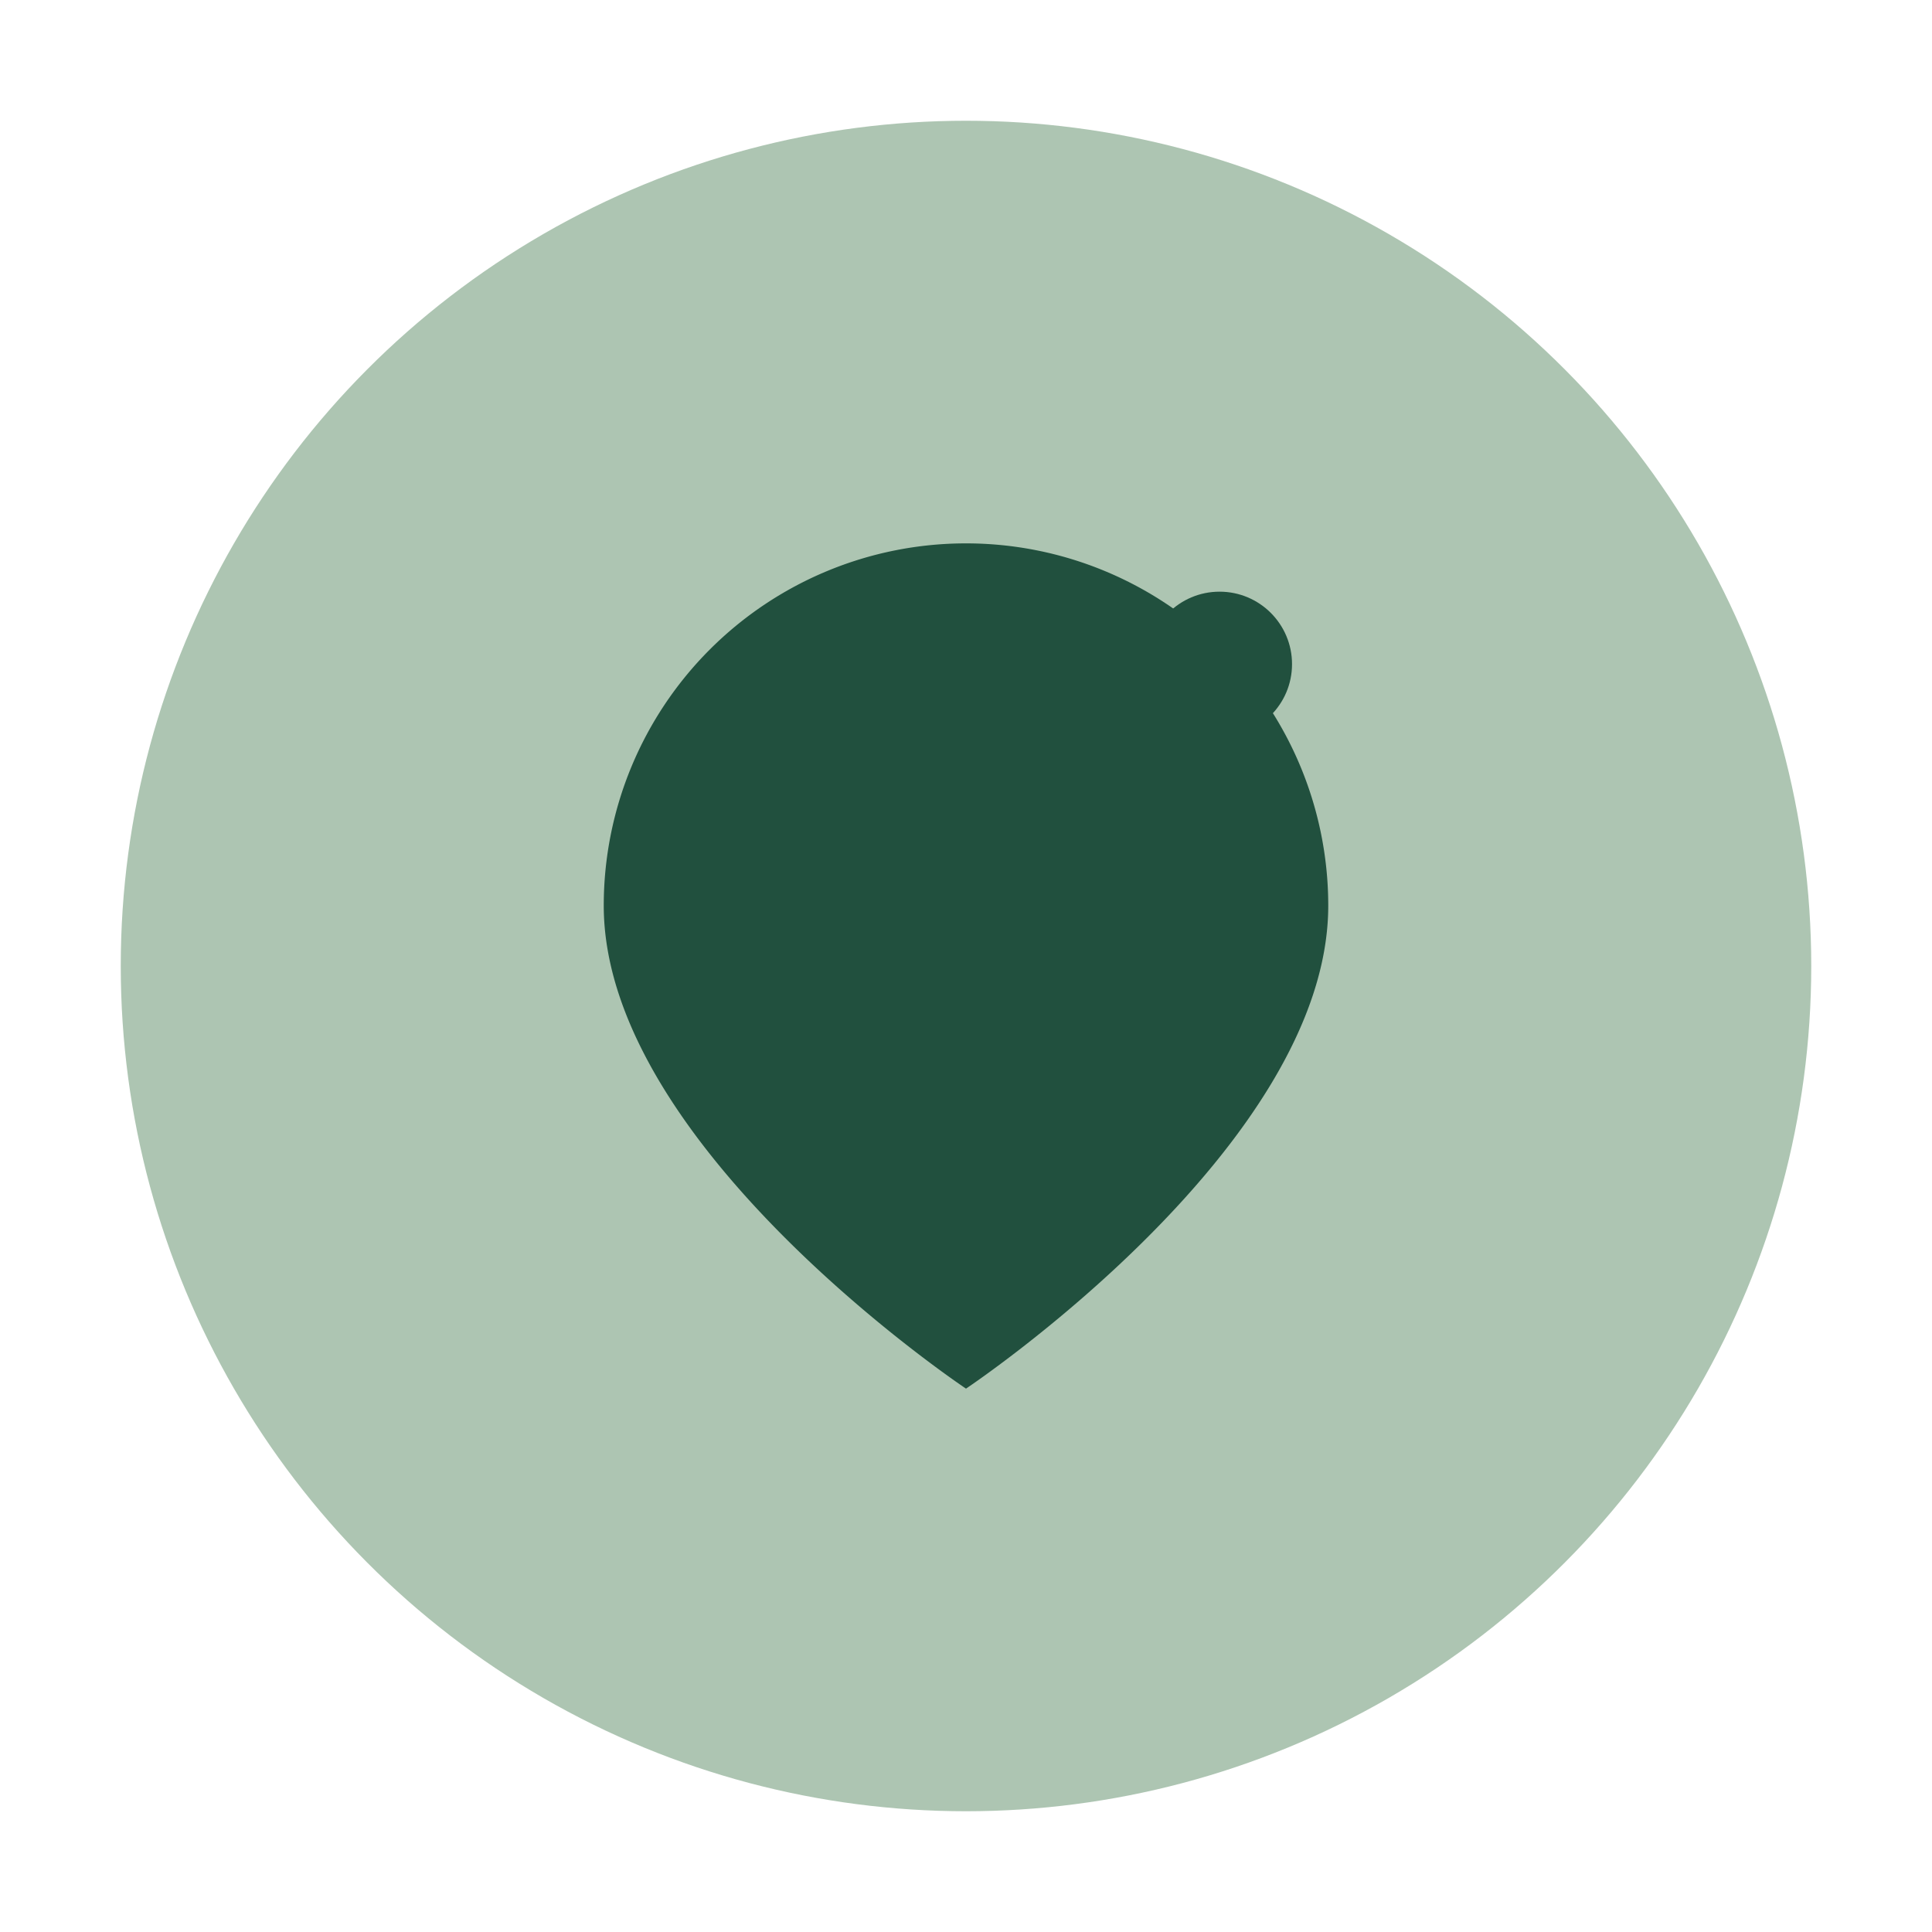
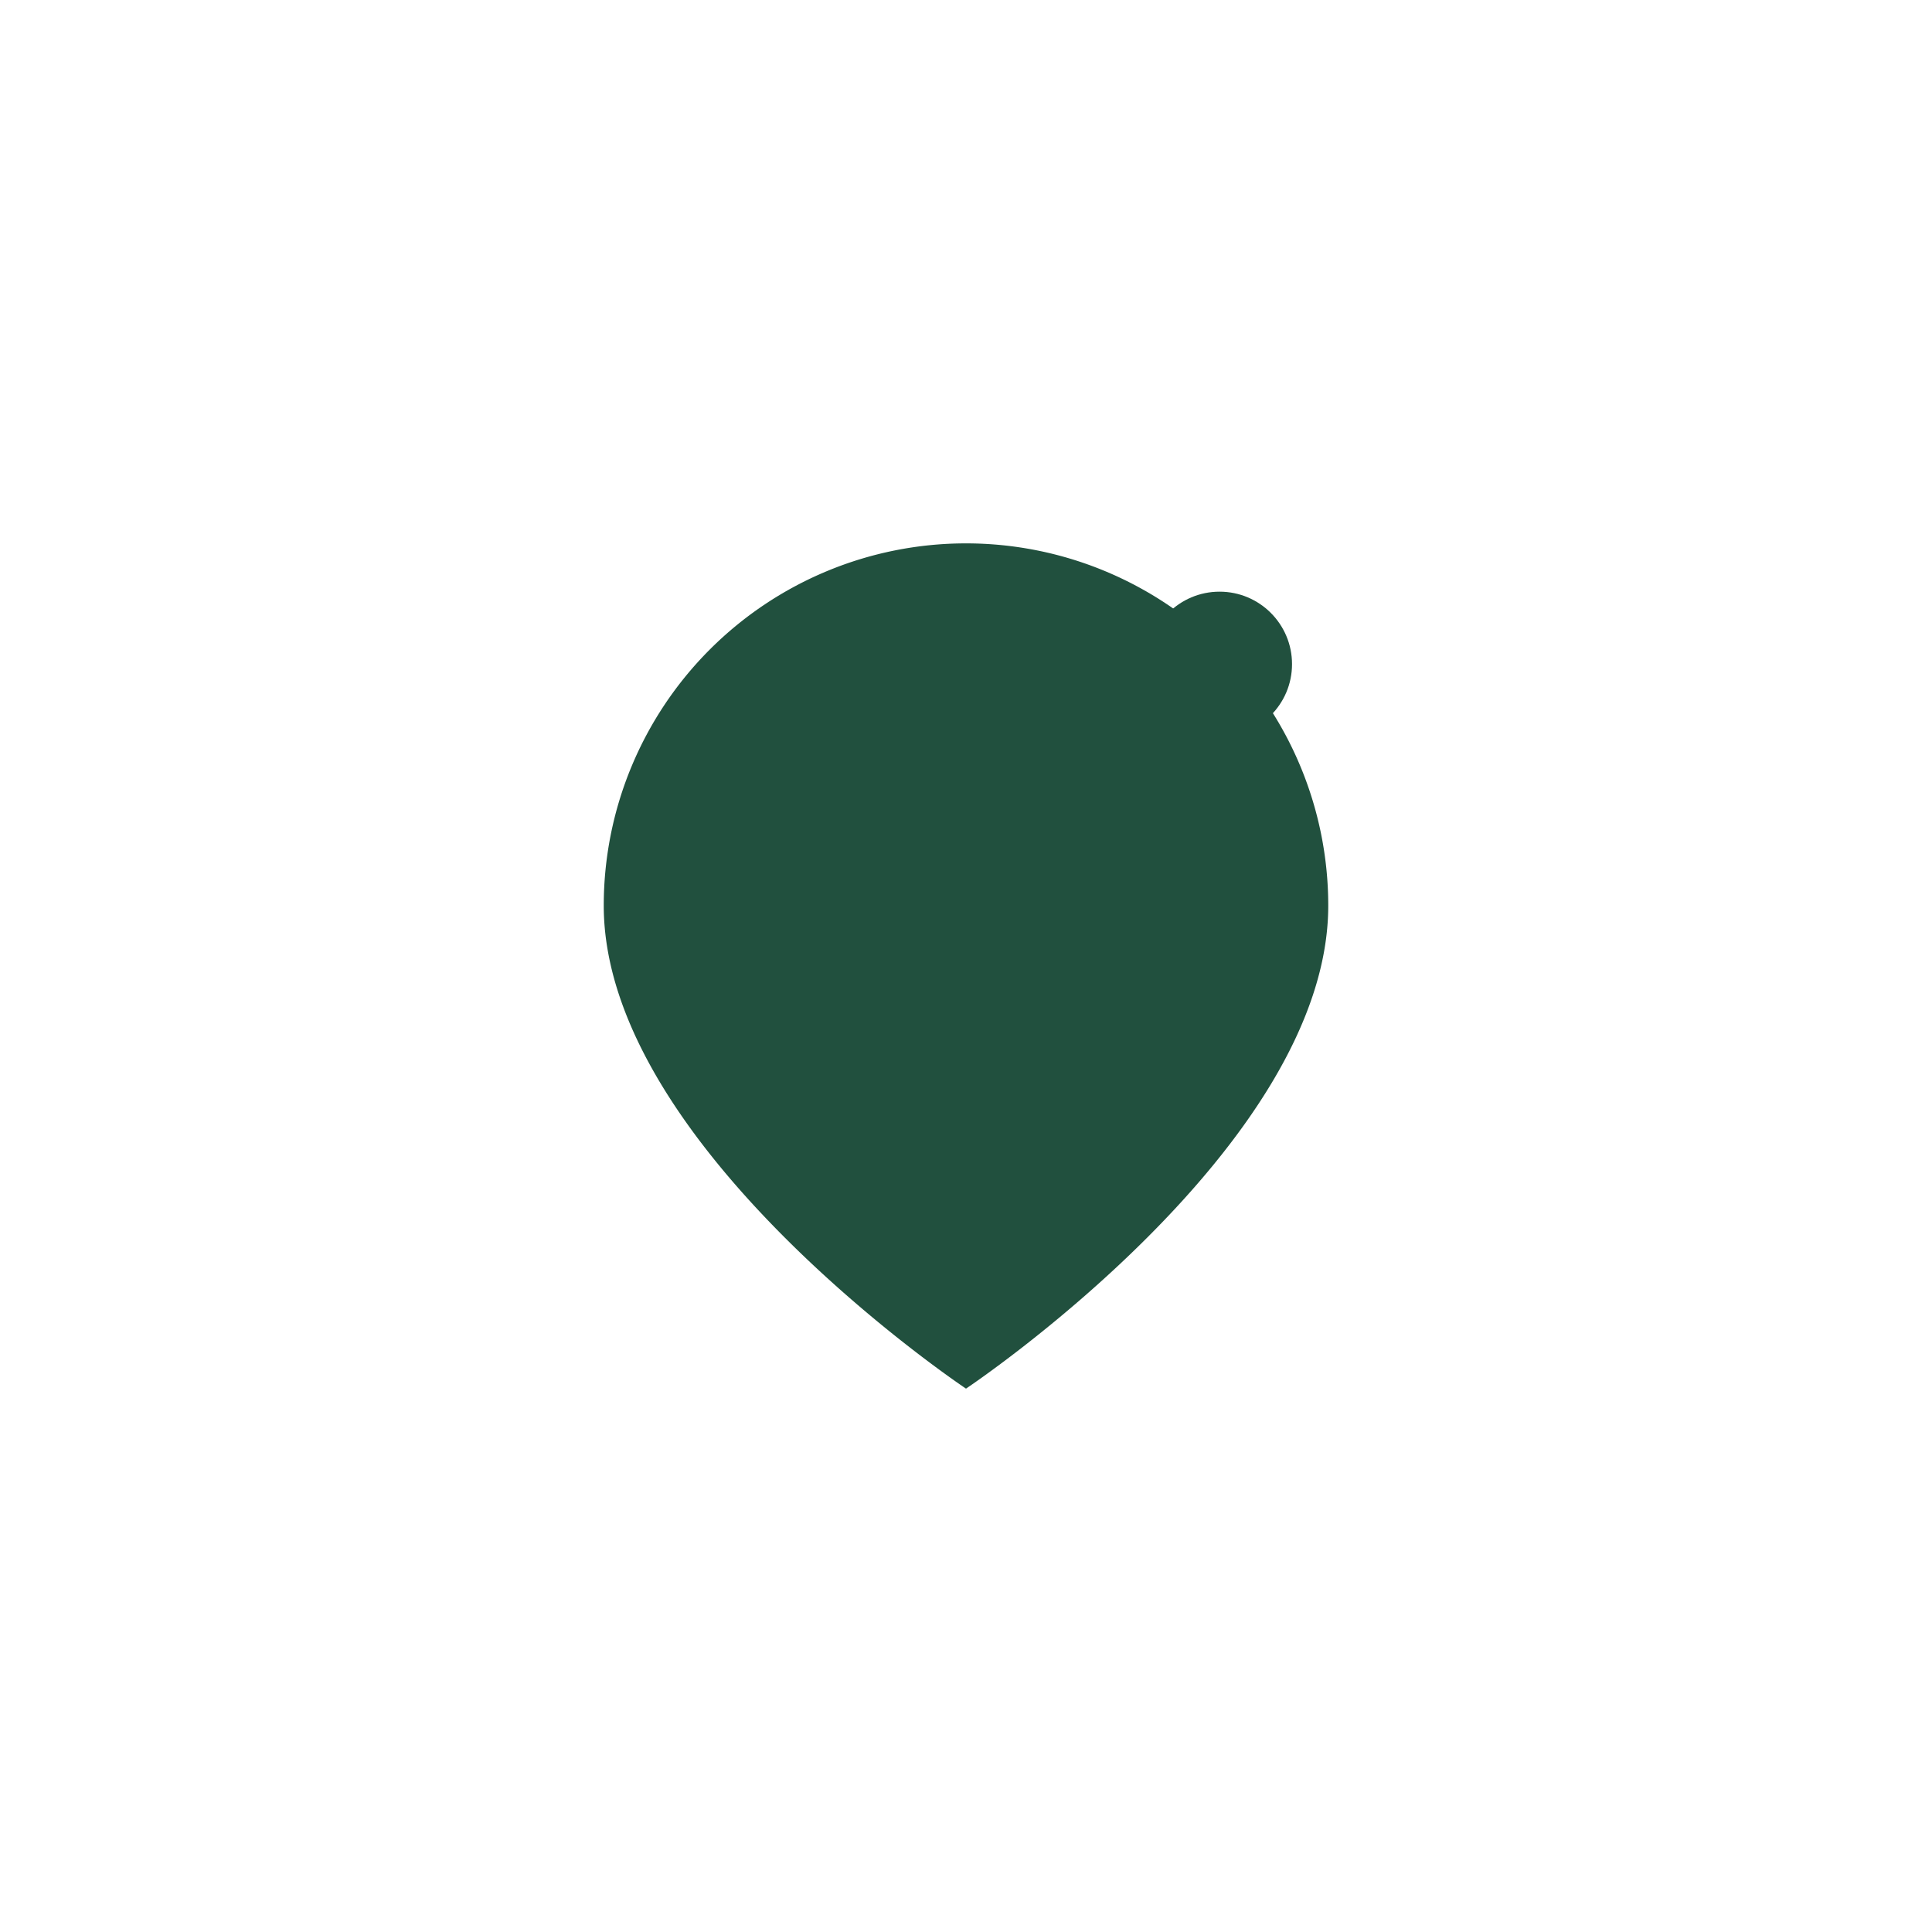
<svg xmlns="http://www.w3.org/2000/svg" width="32" height="32" viewBox="0 0 32 32">
-   <circle cx="16" cy="16" r="14" fill="#ADC5B2" />
  <path d="M10 15a6 6 0 1112 0c0 4-6 8-6 8s-6-4-6-8z" fill="#21503E" />
  <circle cx="20.2" cy="11" r="1.2" fill="#21503E" />
</svg>